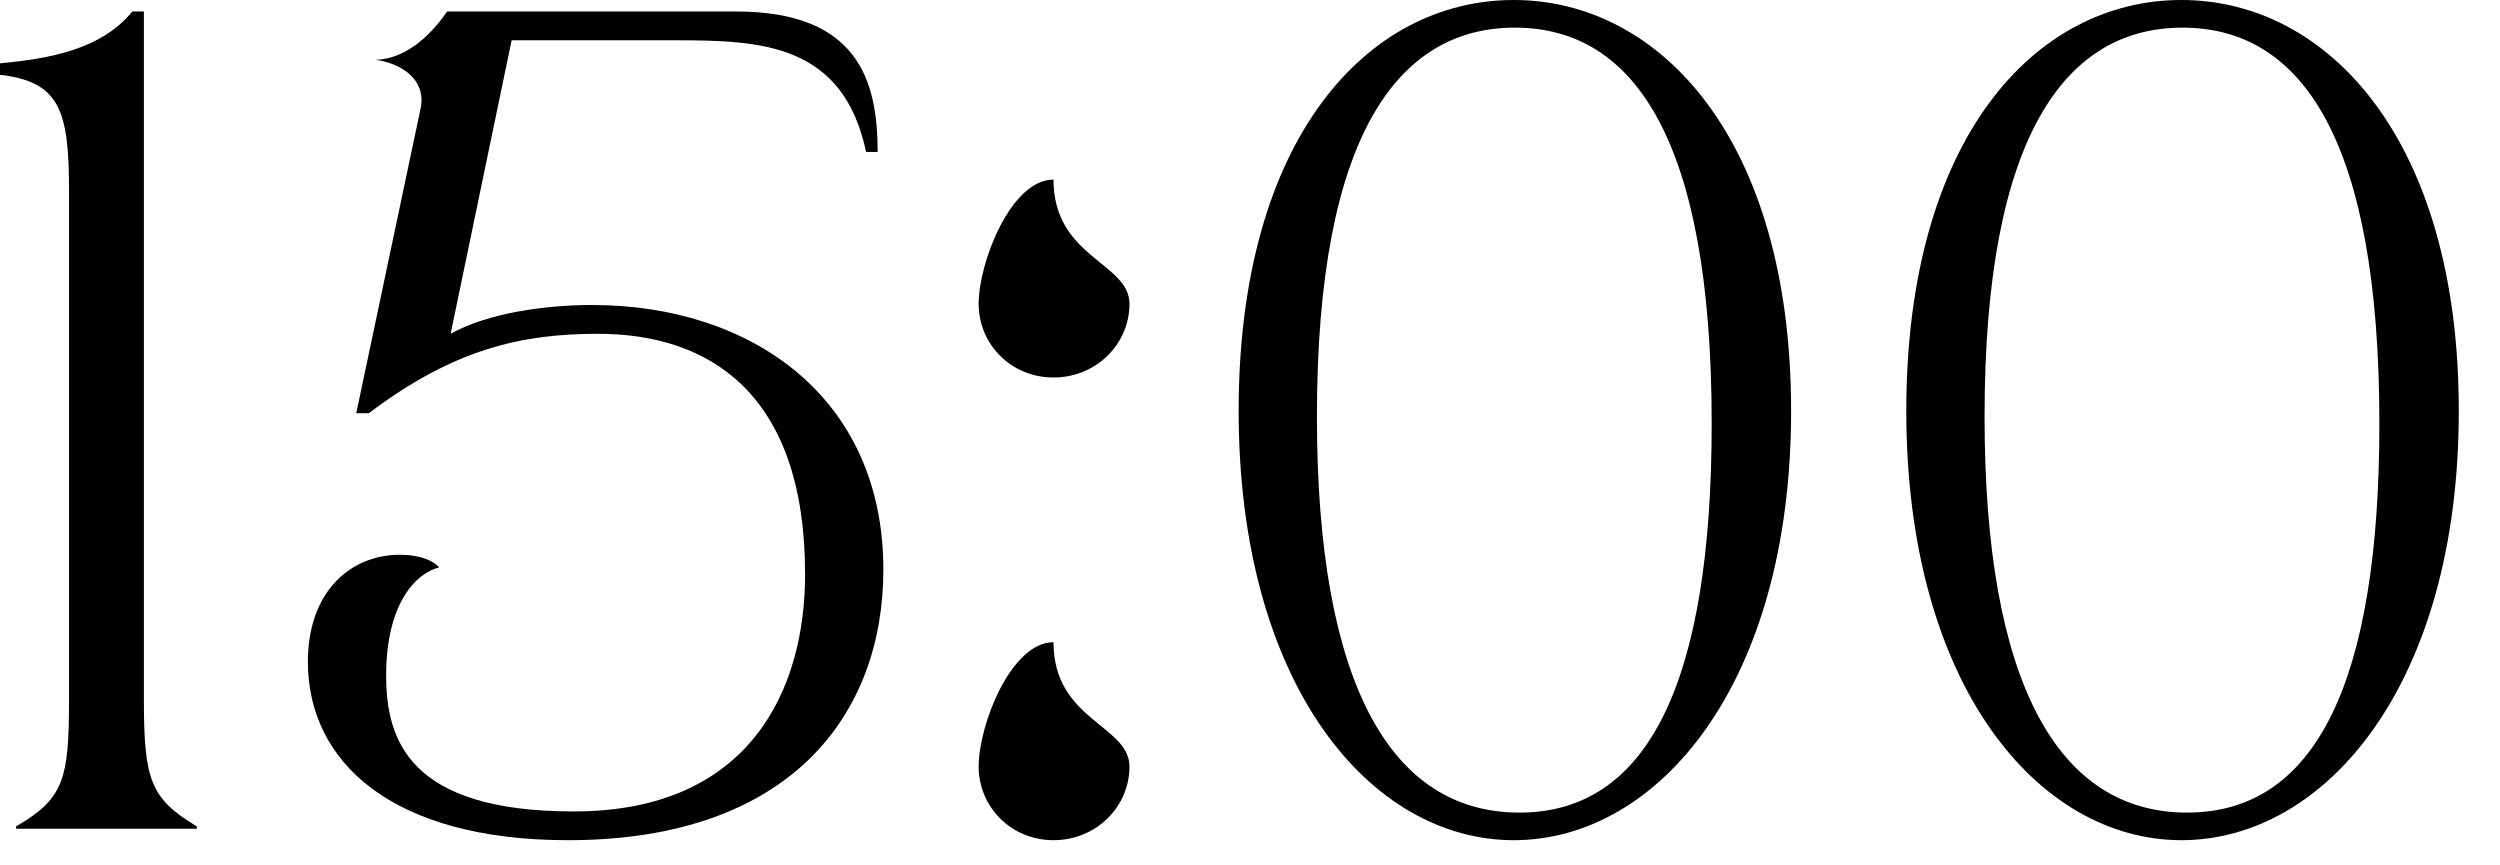
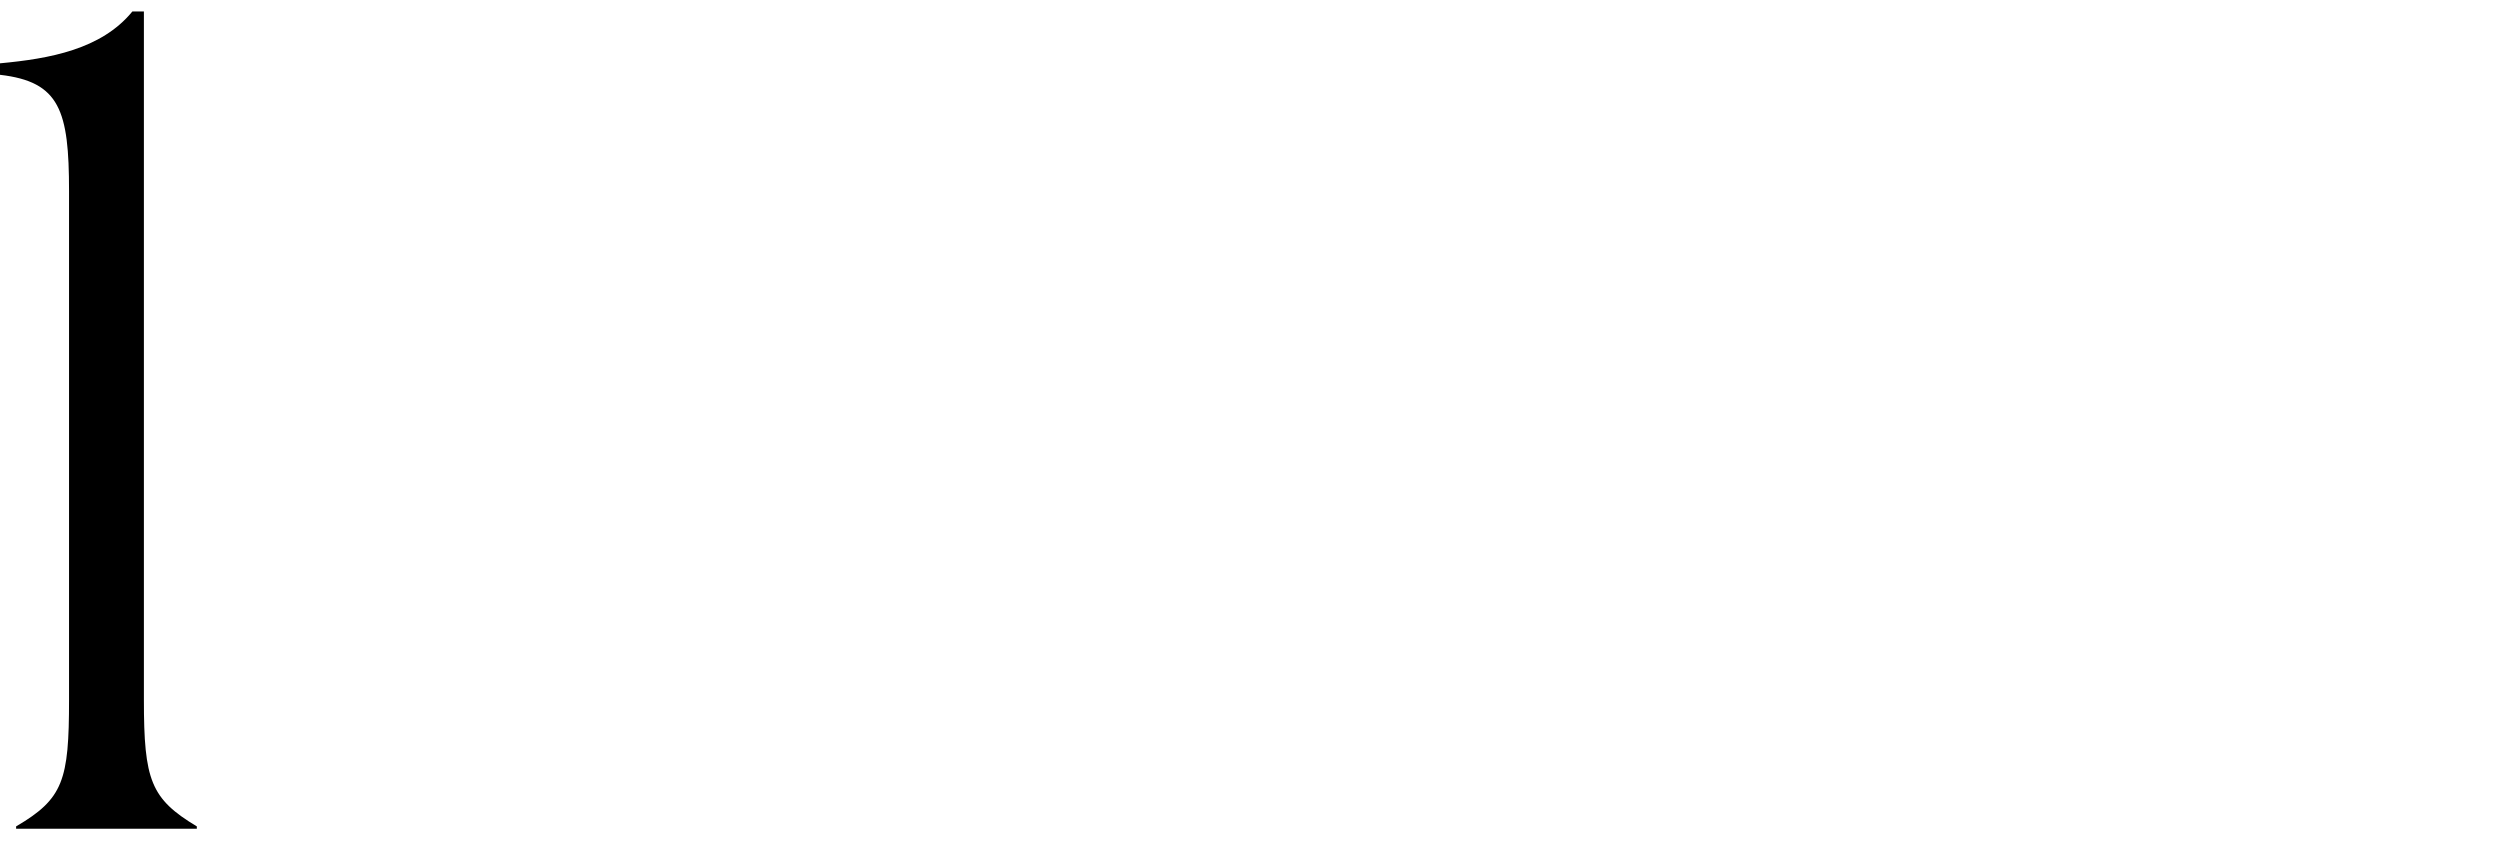
<svg xmlns="http://www.w3.org/2000/svg" width="52" height="18" viewBox="0 0 52 18" fill="none">
-   <path d="M39.651 8.547C39.651 2.873 42.333 0 45.373 0C48.413 0 51.143 2.897 51.143 8.547C51.143 14.244 48.365 17.476 45.373 17.476C42.404 17.476 39.651 14.268 39.651 8.547ZM49.491 8.81C49.491 2.921 47.887 0.575 45.397 0.575C43.003 0.575 41.279 2.753 41.279 8.666C41.279 14.22 42.811 16.902 45.493 16.902C48.174 16.902 49.491 14.172 49.491 8.81Z" fill="black" />
-   <path d="M25.764 8.547C25.764 2.873 28.445 0 31.485 0C34.526 0 37.255 2.897 37.255 8.547C37.255 14.244 34.478 17.476 31.485 17.476C28.517 17.476 25.764 14.268 25.764 8.547ZM35.603 8.81C35.603 2.921 33.999 0.575 31.509 0.575C29.115 0.575 27.392 2.753 27.392 8.666C27.392 14.22 28.924 16.902 31.605 16.902C34.286 16.902 35.603 14.172 35.603 8.81Z" fill="black" />
-   <path d="M21.913 3.735C21.913 5.363 23.493 5.458 23.493 6.32C23.493 7.158 22.798 7.852 21.913 7.852C21.027 7.852 20.356 7.158 20.356 6.32C20.356 5.458 21.027 3.735 21.913 3.735ZM21.913 13.358C21.913 14.986 23.493 15.082 23.493 15.944C23.493 16.782 22.798 17.476 21.913 17.476C21.027 17.476 20.356 16.782 20.356 15.944C20.356 15.082 21.027 13.358 21.913 13.358Z" fill="black" />
-   <path d="M7.673 8.594H7.41L8.75 2.25C8.87 1.652 8.343 1.317 7.817 1.245C8.415 1.221 8.918 0.79 9.301 0.239H15.31C17.848 0.239 18.255 1.676 18.255 3.16H18.015C17.536 0.91 15.837 0.838 14.065 0.838H10.642L9.373 6.943C10.139 6.512 11.336 6.344 12.318 6.344C15.597 6.344 18.374 8.235 18.374 11.85C18.374 14.843 16.459 17.476 11.815 17.476C8.152 17.476 6.404 15.848 6.404 13.765C6.404 12.305 7.29 11.539 8.319 11.539C8.726 11.539 9.014 11.659 9.133 11.802C8.655 11.922 8.032 12.544 8.032 14.053C8.032 15.393 8.511 16.878 11.934 16.878C15.621 16.878 16.746 14.316 16.746 11.946C16.746 8.187 14.759 6.943 12.437 6.943C10.857 6.943 9.445 7.254 7.673 8.594Z" fill="black" />
  <path d="M2.753 0.239H2.993V14.556C2.993 16.231 3.136 16.614 4.094 17.189V17.237H0.335V17.189C1.317 16.614 1.436 16.231 1.436 14.556V3.974C1.436 2.298 1.245 1.7 0 1.556V1.317C1.029 1.221 2.107 1.029 2.753 0.239Z" fill="black" />
</svg>